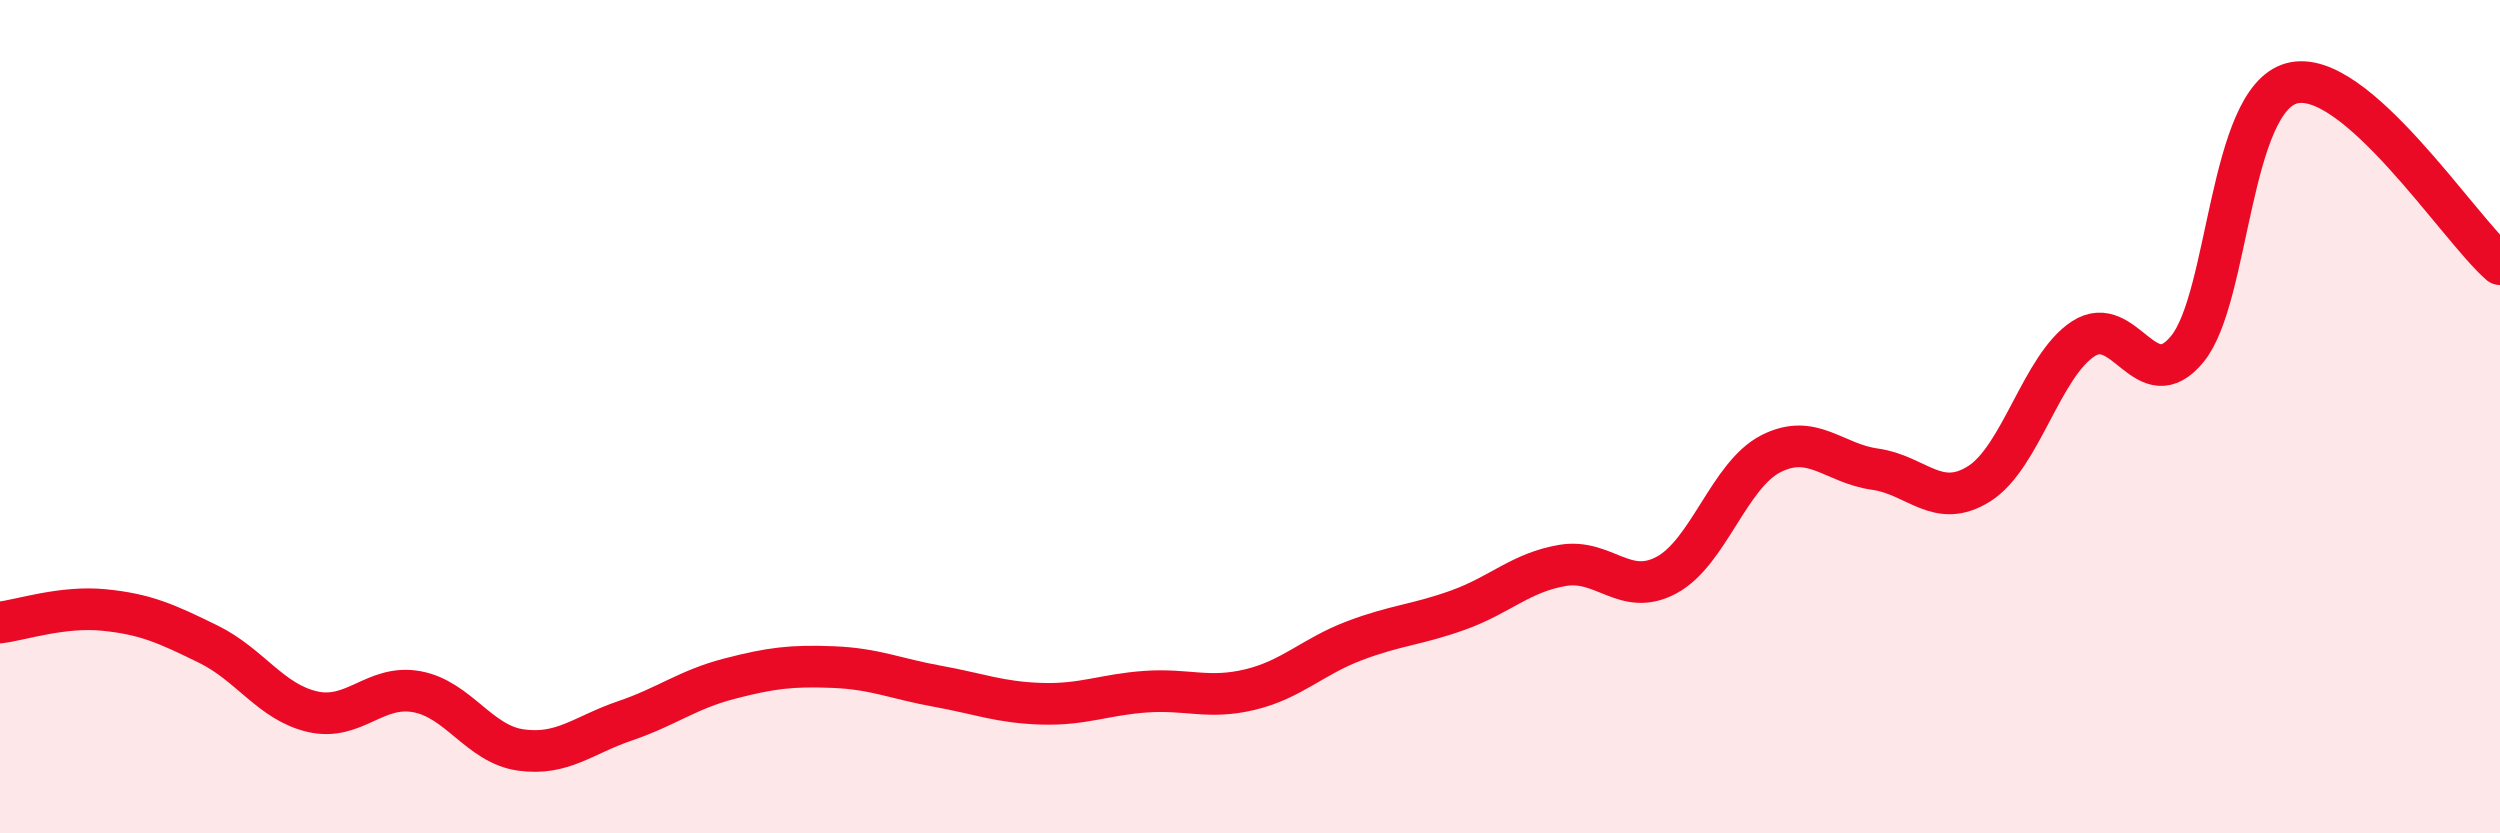
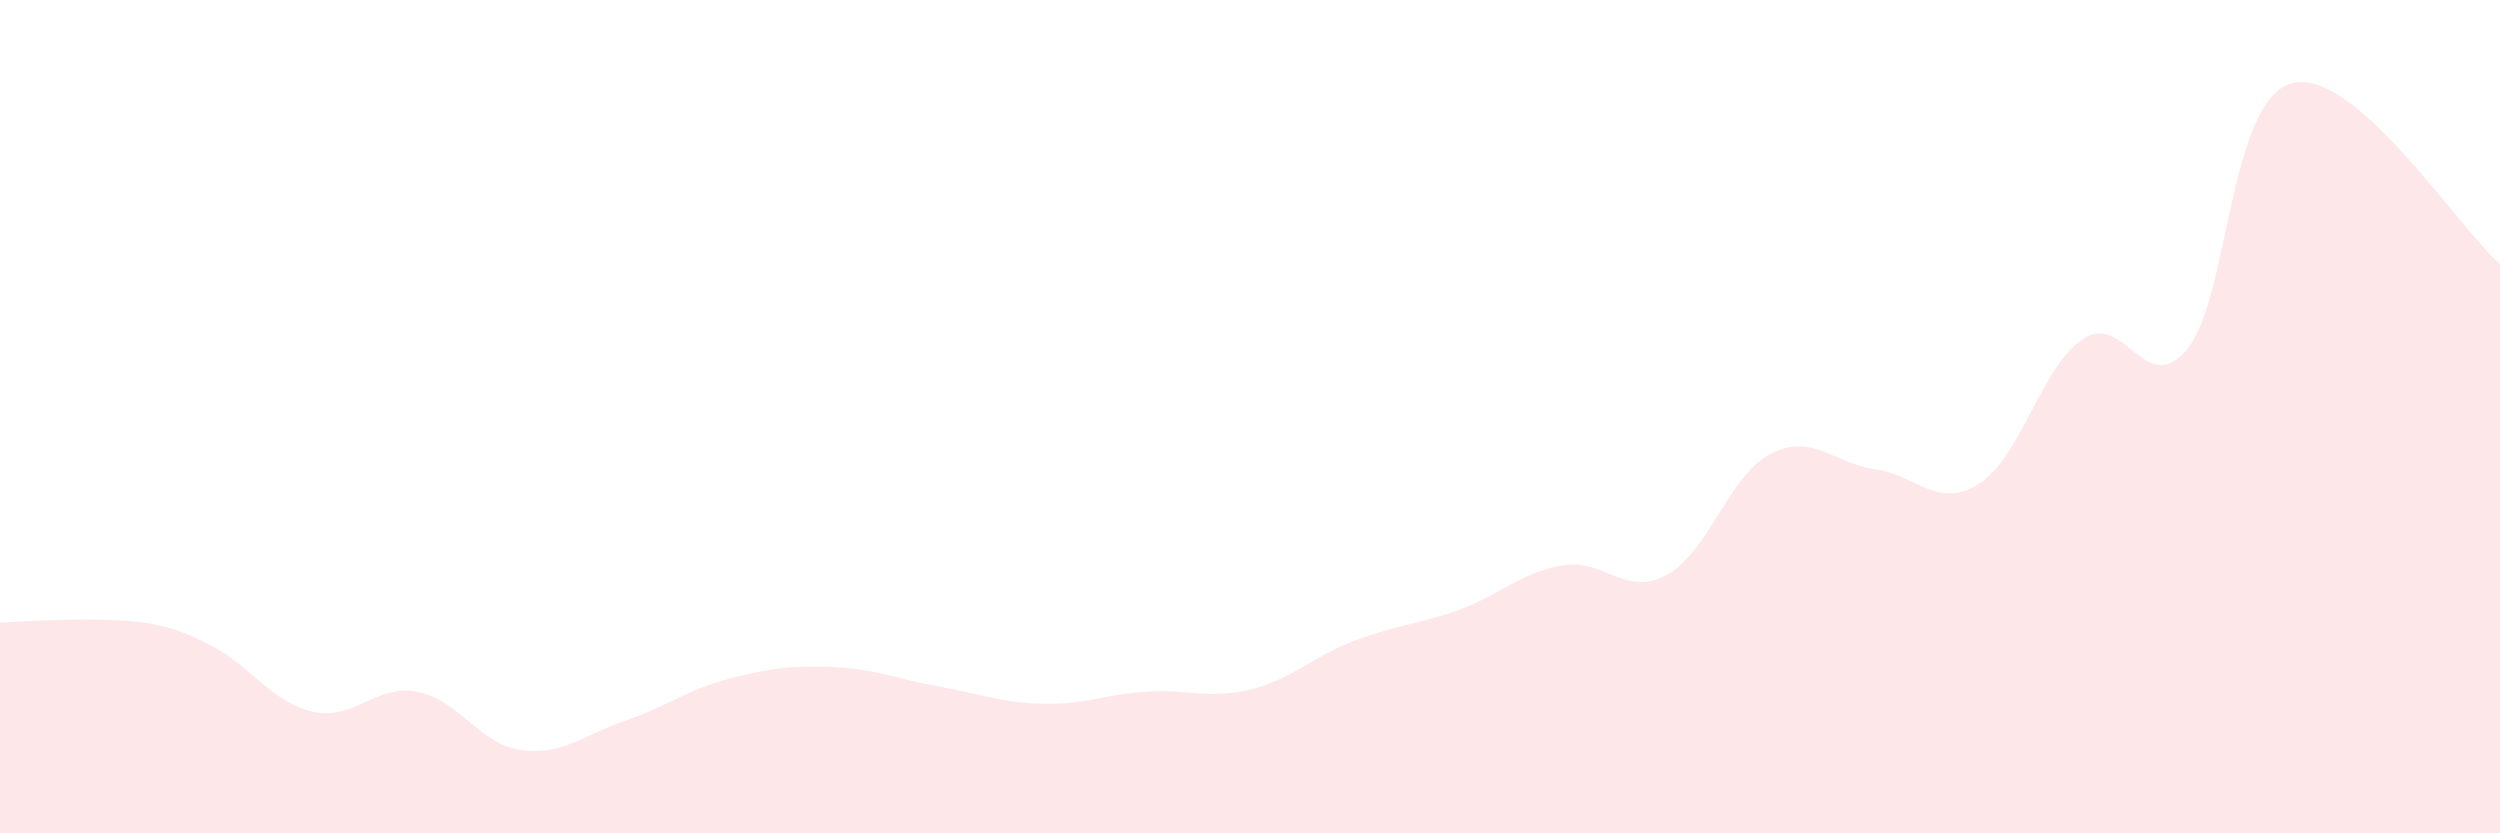
<svg xmlns="http://www.w3.org/2000/svg" width="60" height="20" viewBox="0 0 60 20">
-   <path d="M 0,14.94 C 0.5,14.88 1.5,14.54 2.5,14.64 C 3.5,14.74 4,14.97 5,15.46 C 6,15.95 6.5,16.85 7.5,17.08 C 8.5,17.31 9,16.42 10,16.6 C 11,16.78 11.5,17.86 12.5,18 C 13.5,18.14 14,17.64 15,17.3 C 16,16.96 16.5,16.55 17.5,16.29 C 18.5,16.03 19,15.97 20,16.01 C 21,16.05 21.5,16.29 22.5,16.47 C 23.5,16.65 24,16.86 25,16.89 C 26,16.92 26.5,16.67 27.5,16.6 C 28.5,16.53 29,16.79 30,16.55 C 31,16.31 31.5,15.76 32.5,15.38 C 33.5,15 34,15 35,14.64 C 36,14.28 36.5,13.74 37.5,13.57 C 38.5,13.4 39,14.34 40,13.8 C 41,13.26 41.5,11.4 42.5,10.89 C 43.5,10.38 44,11.12 45,11.26 C 46,11.4 46.5,12.24 47.5,11.61 C 48.5,10.98 49,8.78 50,8.13 C 51,7.48 51.5,9.6 52.5,8.37 C 53.5,7.14 53.5,2.41 55,2 C 56.5,1.59 59,5.47 60,6.34L60 20L0 20Z" fill="#EB0A25" opacity="0.1" stroke-linecap="round" stroke-linejoin="round" />
-   <path d="M 0,14.94 C 0.5,14.88 1.5,14.54 2.5,14.64 C 3.5,14.74 4,14.97 5,15.46 C 6,15.95 6.5,16.85 7.5,17.08 C 8.5,17.31 9,16.42 10,16.6 C 11,16.78 11.5,17.86 12.5,18 C 13.5,18.14 14,17.64 15,17.3 C 16,16.96 16.5,16.55 17.5,16.29 C 18.5,16.03 19,15.97 20,16.01 C 21,16.05 21.5,16.29 22.5,16.47 C 23.5,16.65 24,16.86 25,16.89 C 26,16.92 26.5,16.67 27.5,16.6 C 28.5,16.53 29,16.79 30,16.55 C 31,16.31 31.5,15.76 32.5,15.38 C 33.5,15 34,15 35,14.64 C 36,14.28 36.5,13.74 37.5,13.57 C 38.5,13.4 39,14.34 40,13.8 C 41,13.26 41.5,11.4 42.5,10.89 C 43.5,10.38 44,11.12 45,11.26 C 46,11.4 46.5,12.24 47.5,11.61 C 48.5,10.98 49,8.78 50,8.13 C 51,7.48 51.5,9.6 52.5,8.37 C 53.5,7.14 53.5,2.41 55,2 C 56.5,1.59 59,5.47 60,6.34" stroke="#EB0A25" stroke-width="1" fill="none" stroke-linecap="round" stroke-linejoin="round" />
+   <path d="M 0,14.94 C 3.5,14.74 4,14.97 5,15.46 C 6,15.95 6.5,16.85 7.5,17.08 C 8.5,17.31 9,16.42 10,16.6 C 11,16.78 11.5,17.86 12.5,18 C 13.5,18.14 14,17.64 15,17.3 C 16,16.96 16.5,16.55 17.5,16.29 C 18.5,16.03 19,15.97 20,16.01 C 21,16.05 21.5,16.29 22.5,16.47 C 23.5,16.65 24,16.86 25,16.89 C 26,16.92 26.5,16.67 27.5,16.6 C 28.5,16.53 29,16.79 30,16.55 C 31,16.31 31.5,15.76 32.5,15.38 C 33.5,15 34,15 35,14.64 C 36,14.28 36.5,13.74 37.5,13.57 C 38.5,13.4 39,14.34 40,13.8 C 41,13.26 41.5,11.4 42.5,10.89 C 43.5,10.38 44,11.12 45,11.26 C 46,11.4 46.5,12.24 47.5,11.61 C 48.5,10.98 49,8.78 50,8.13 C 51,7.48 51.5,9.6 52.5,8.37 C 53.5,7.14 53.5,2.41 55,2 C 56.5,1.59 59,5.47 60,6.34L60 20L0 20Z" fill="#EB0A25" opacity="0.1" stroke-linecap="round" stroke-linejoin="round" />
</svg>